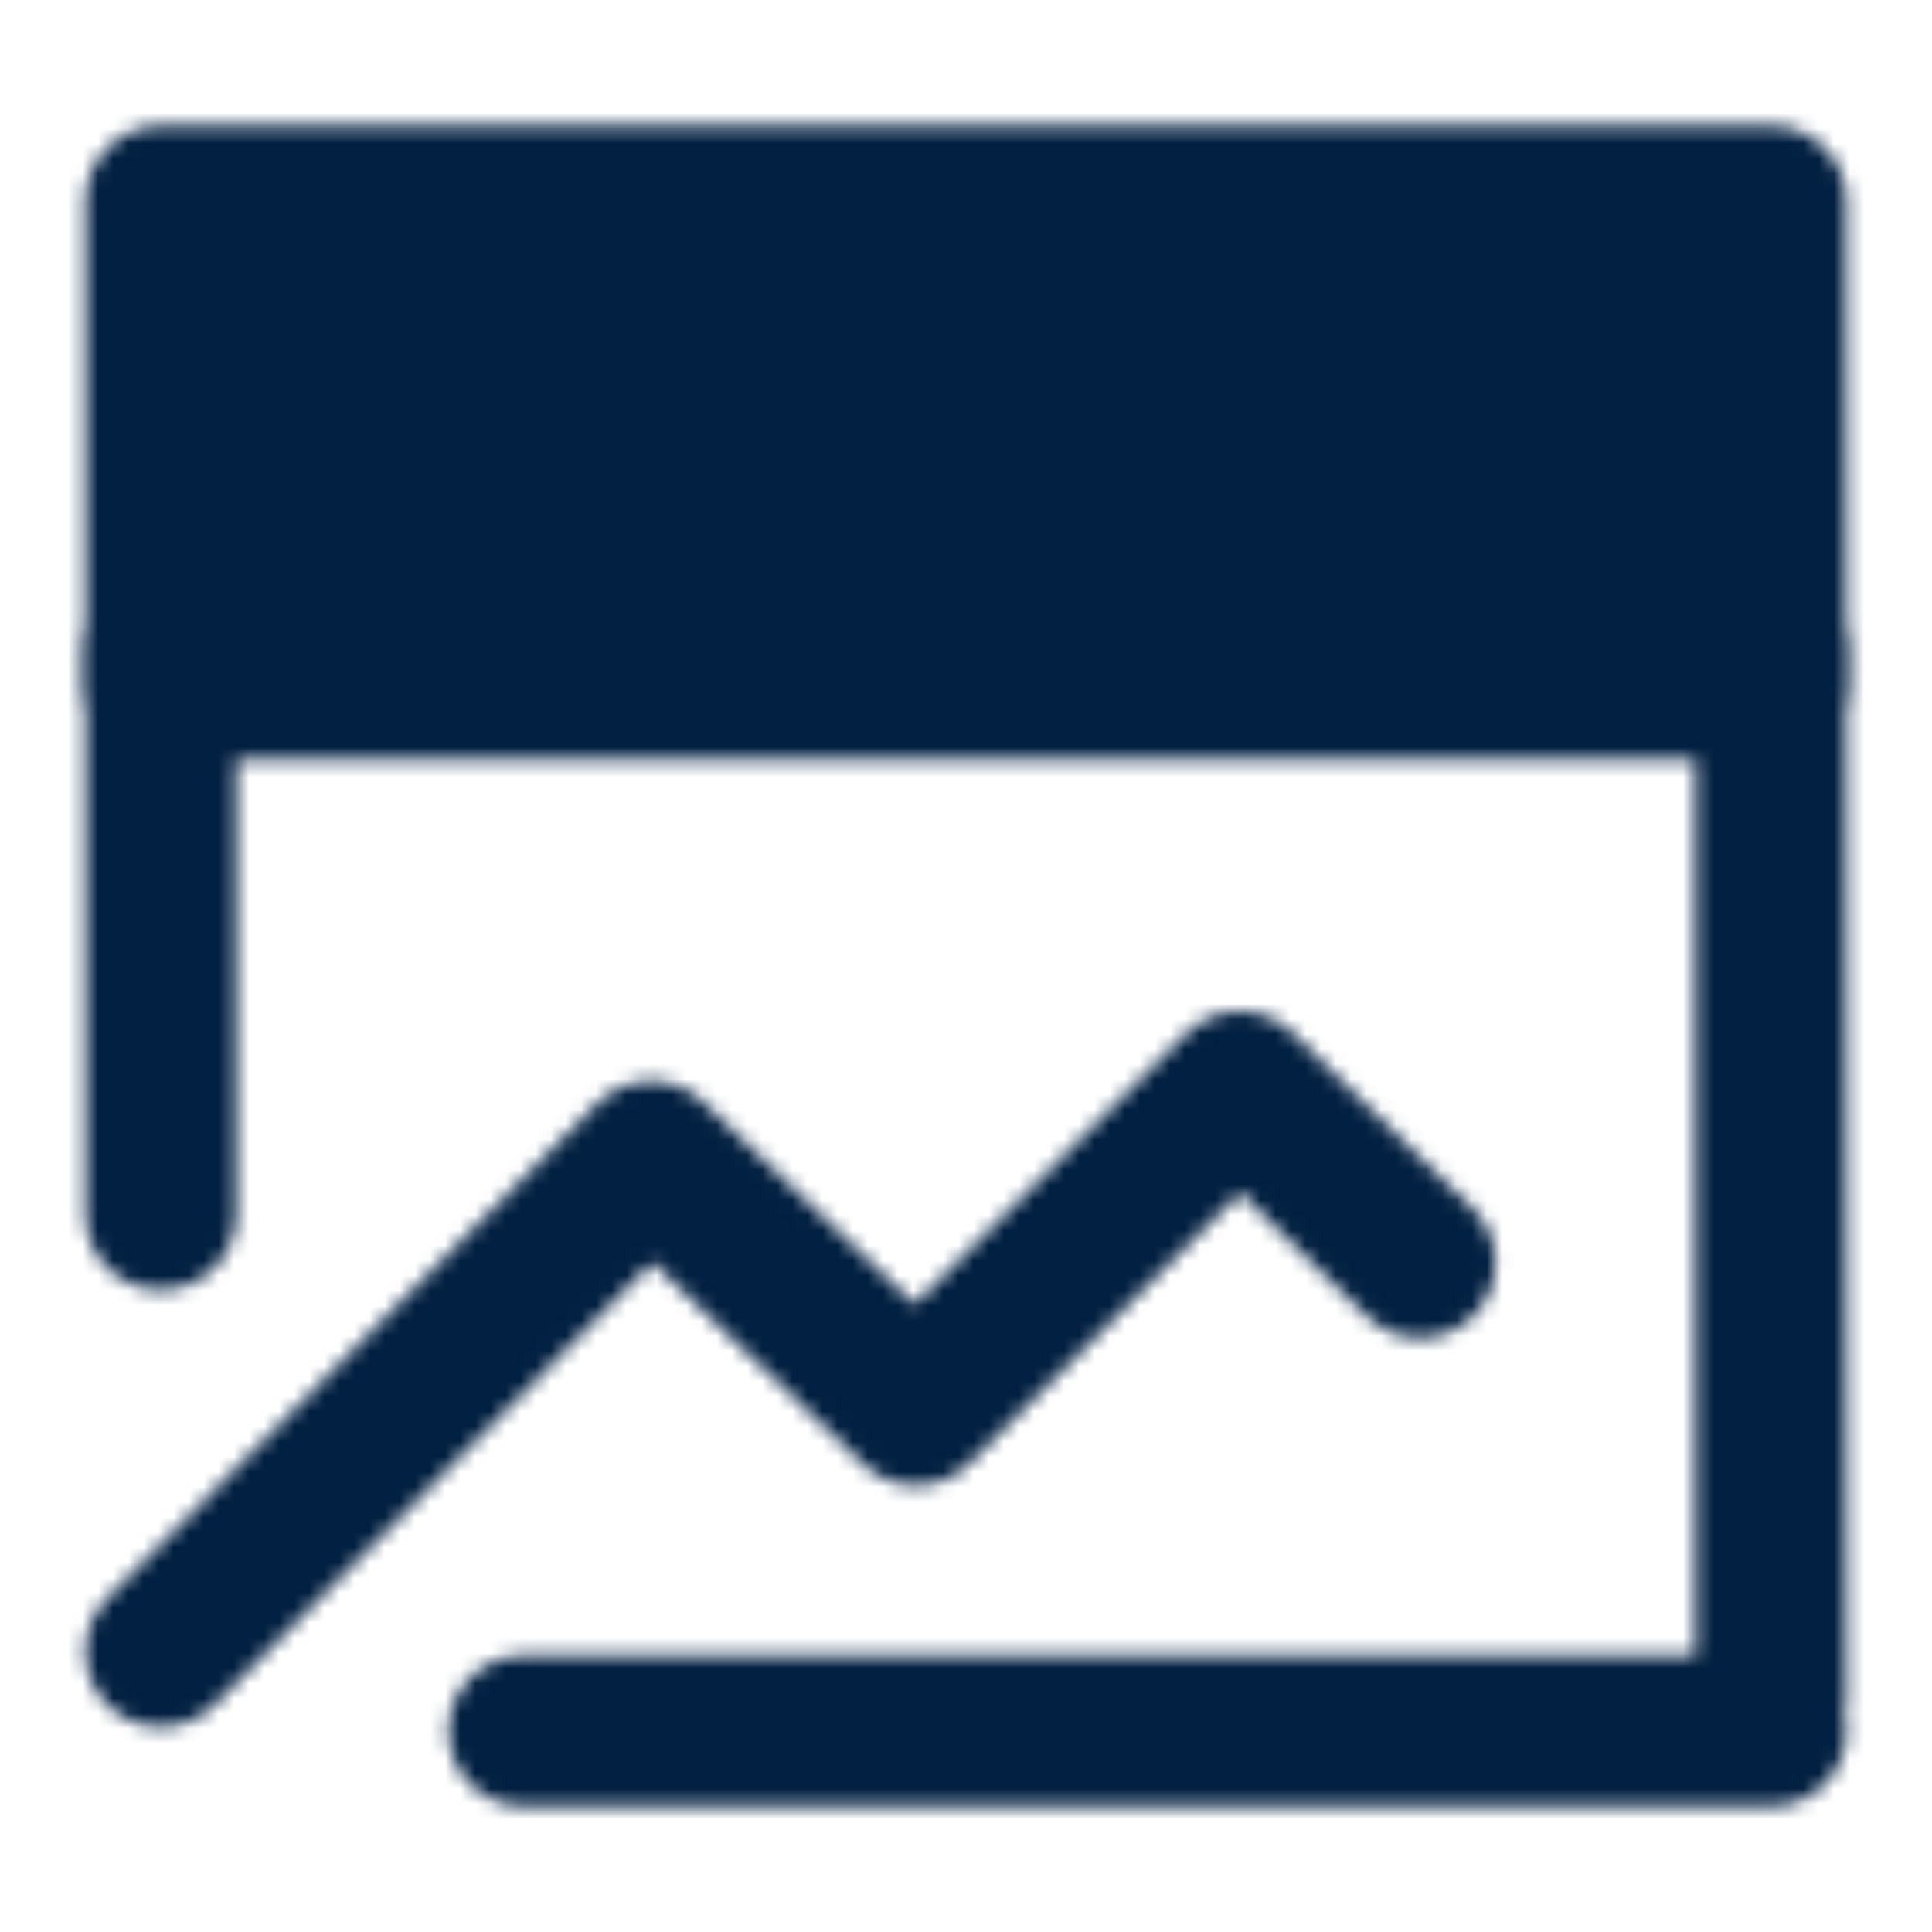
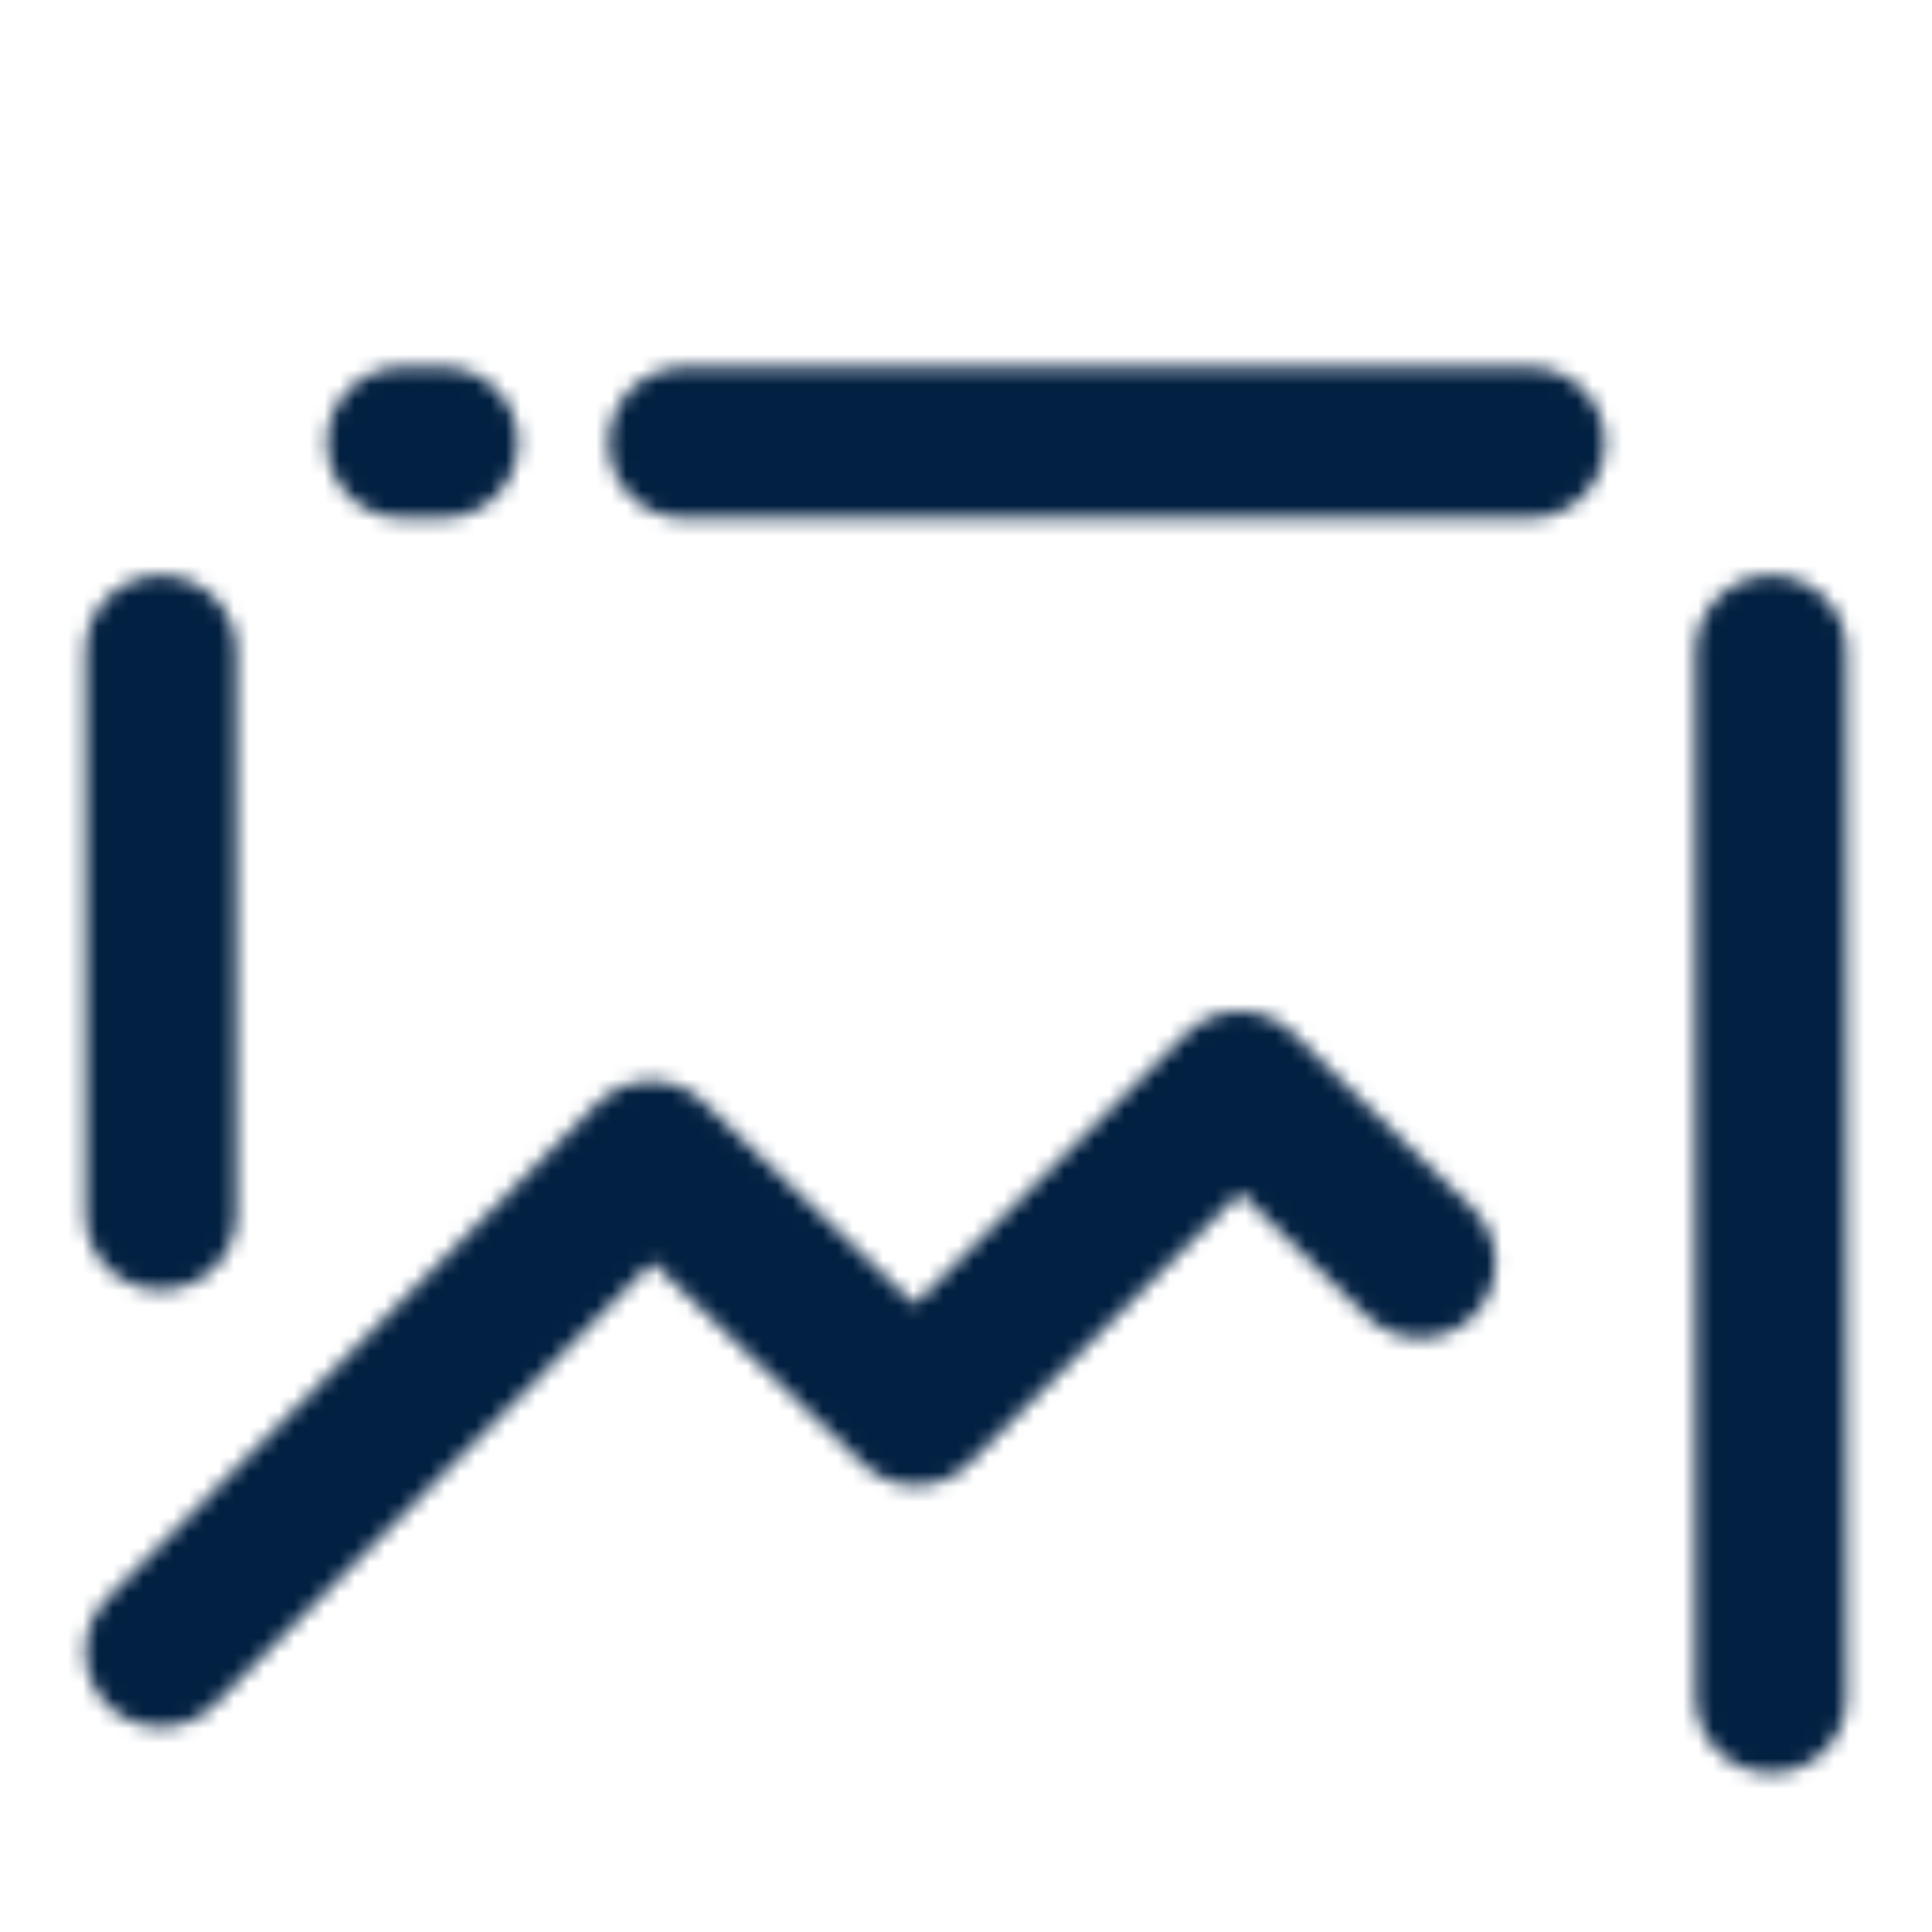
<svg xmlns="http://www.w3.org/2000/svg" width="128" height="128" viewBox="0 0 128 128" fill="none">
  <mask id="mask0_815_1738" style="mask-type:luminance" maskUnits="userSpaceOnUse" x="5" y="8" width="118" height="112">
-     <path d="M117.333 13.334H10.666V45.334H117.333V13.334Z" fill="white" stroke="white" stroke-width="10" stroke-linejoin="round" />
    <path d="M10.666 109.413L43.136 76.613L60.68 93.413L82.128 72L94.075 83.648" stroke="white" stroke-width="10" stroke-linecap="round" stroke-linejoin="round" />
-     <path d="M117.333 43.126V112.459M10.666 43.126V80.459M34.709 114.667H117.333" stroke="white" stroke-width="10" stroke-linecap="round" />
+     <path d="M117.333 43.126V112.459M10.666 43.126V80.459M34.709 114.667" stroke="white" stroke-width="10" stroke-linecap="round" />
    <path d="M45.333 29.334H101.333M26.666 29.326H29.333" stroke="black" stroke-width="10" stroke-linecap="round" />
  </mask>
  <g mask="url(#mask0_815_1738)">
    <path d="M0 0H128V128H0V0Z" fill="#022041" />
  </g>
</svg>